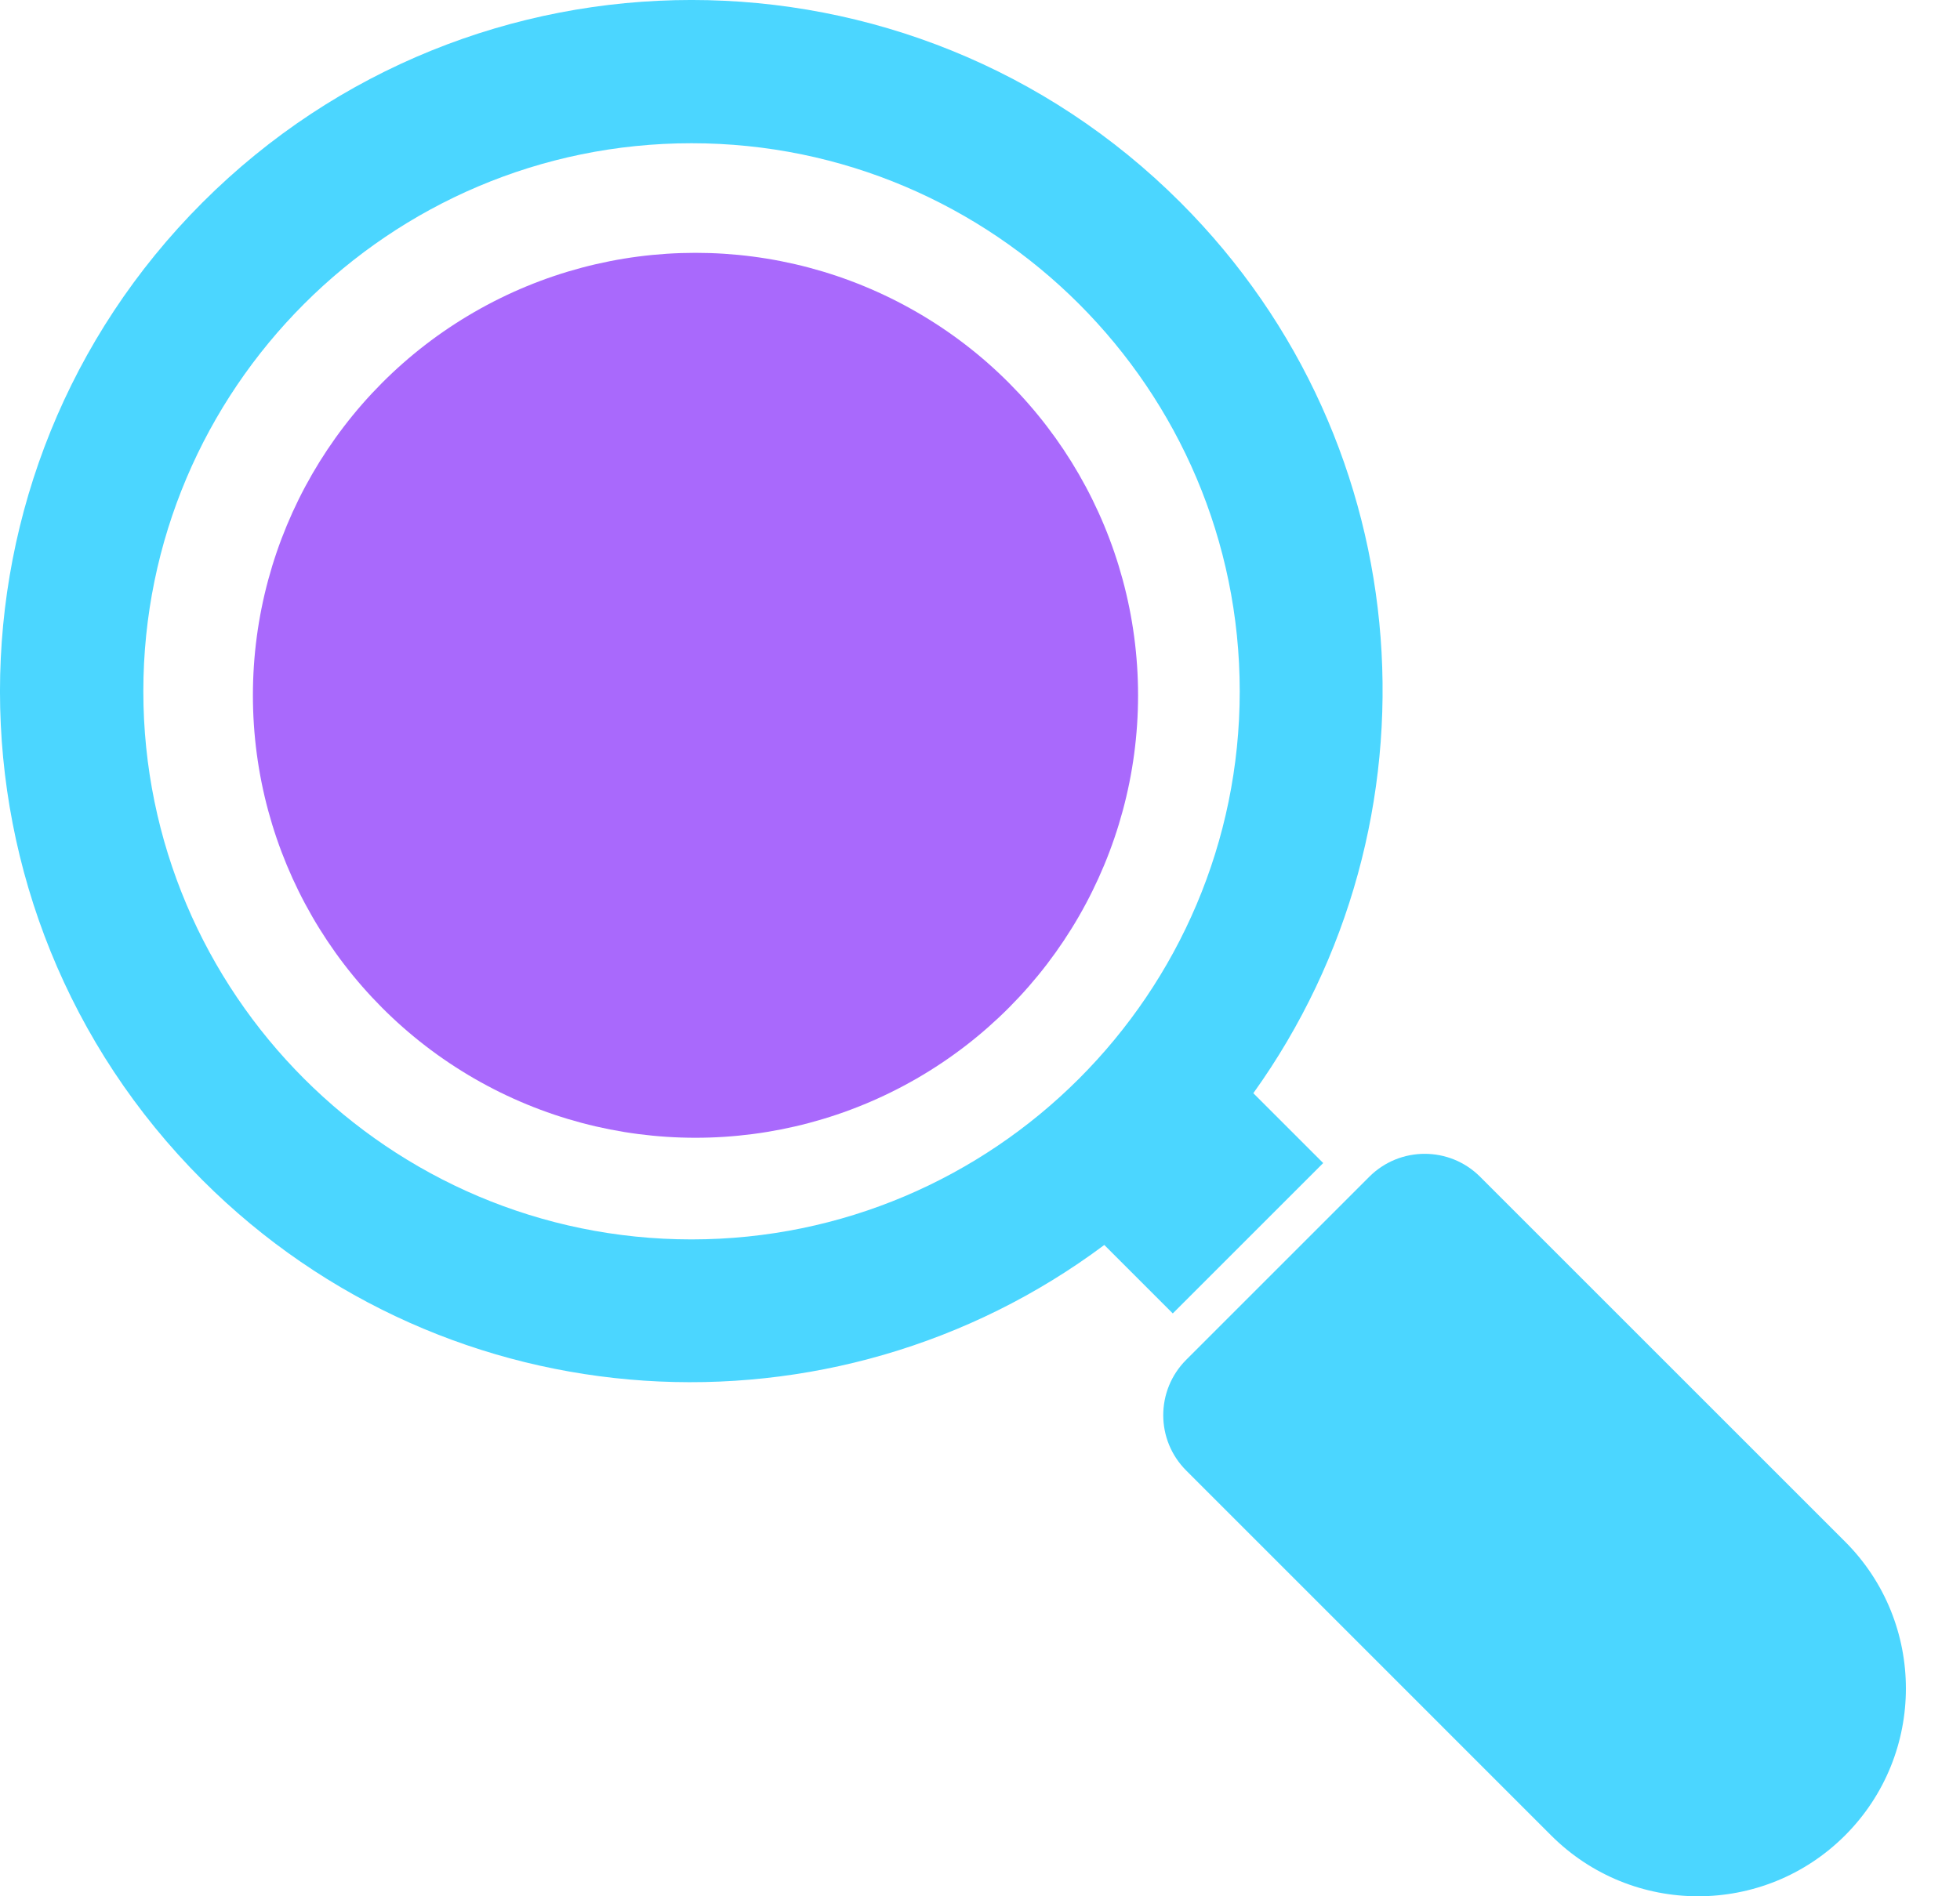
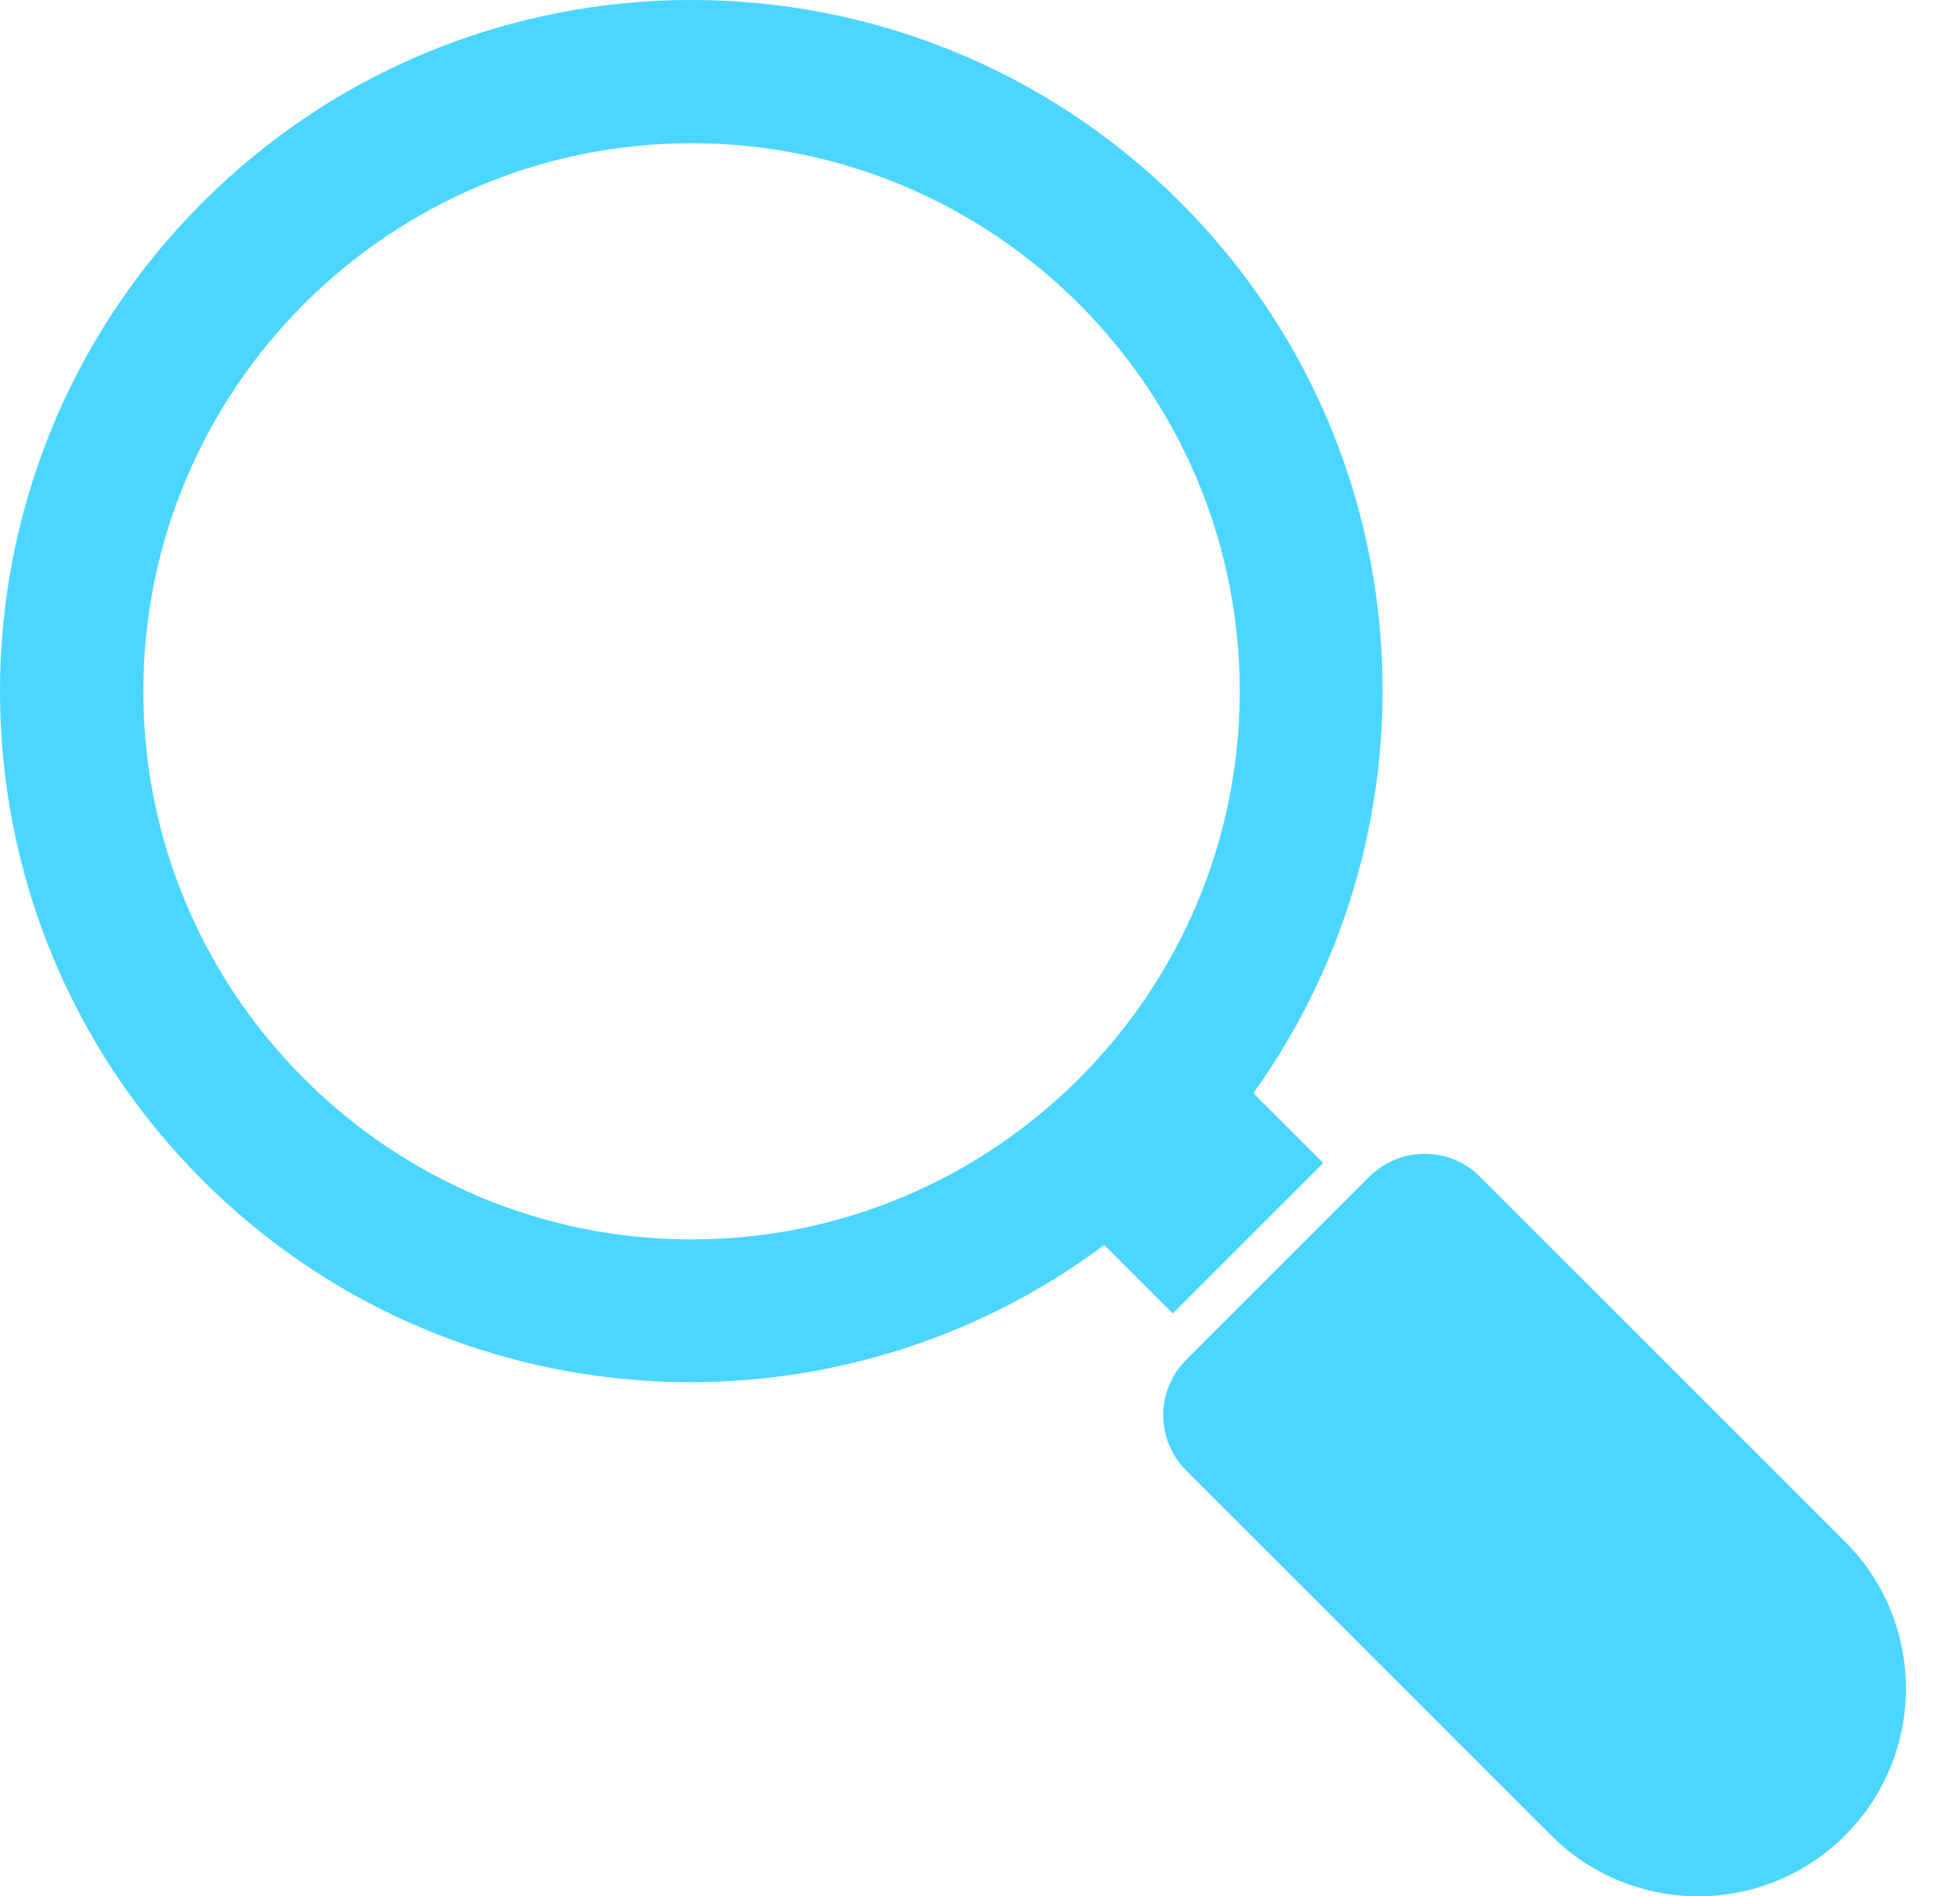
<svg xmlns="http://www.w3.org/2000/svg" width="31" height="30" viewBox="0 0 31 30" fill="none">
  <g id="Group 210802">
    <g id="Group">
      <g id="Group_2">
        <g id="Group_3">
          <g id="Group_4">
            <path id="Vector" d="M18.549 20.779L20.928 18.4L19.823 17.295C22.887 13.022 22.511 7.043 18.671 3.203C14.4 -1.068 7.475 -1.068 3.203 3.203C-1.068 7.475 -1.068 14.4 3.203 18.671C7.095 22.562 13.183 22.896 17.466 19.696L18.549 20.779ZM10.937 19.608C6.156 19.608 2.267 15.718 2.267 10.937C2.267 6.156 6.156 2.266 10.937 2.266C15.719 2.266 19.608 6.156 19.608 10.937C19.608 15.718 15.719 19.608 10.937 19.608Z" fill="#4BD6FF" />
          </g>
        </g>
      </g>
      <g id="Group_5">
        <g id="Group_6">
          <g id="Group_7">
            <path id="Vector_2" d="M29.182 24.389L23.41 18.617C22.926 18.133 22.141 18.133 21.657 18.617L18.762 21.512C18.277 21.997 18.277 22.781 18.762 23.265L24.533 29.037C25.817 30.321 27.898 30.321 29.182 29.037C30.465 27.753 30.465 25.672 29.182 24.389Z" fill="#4BD6FF" />
          </g>
        </g>
      </g>
    </g>
-     <circle id="Ellipse 553" cx="11" cy="11" r="7" fill="#A969FC" />
  </g>
</svg>